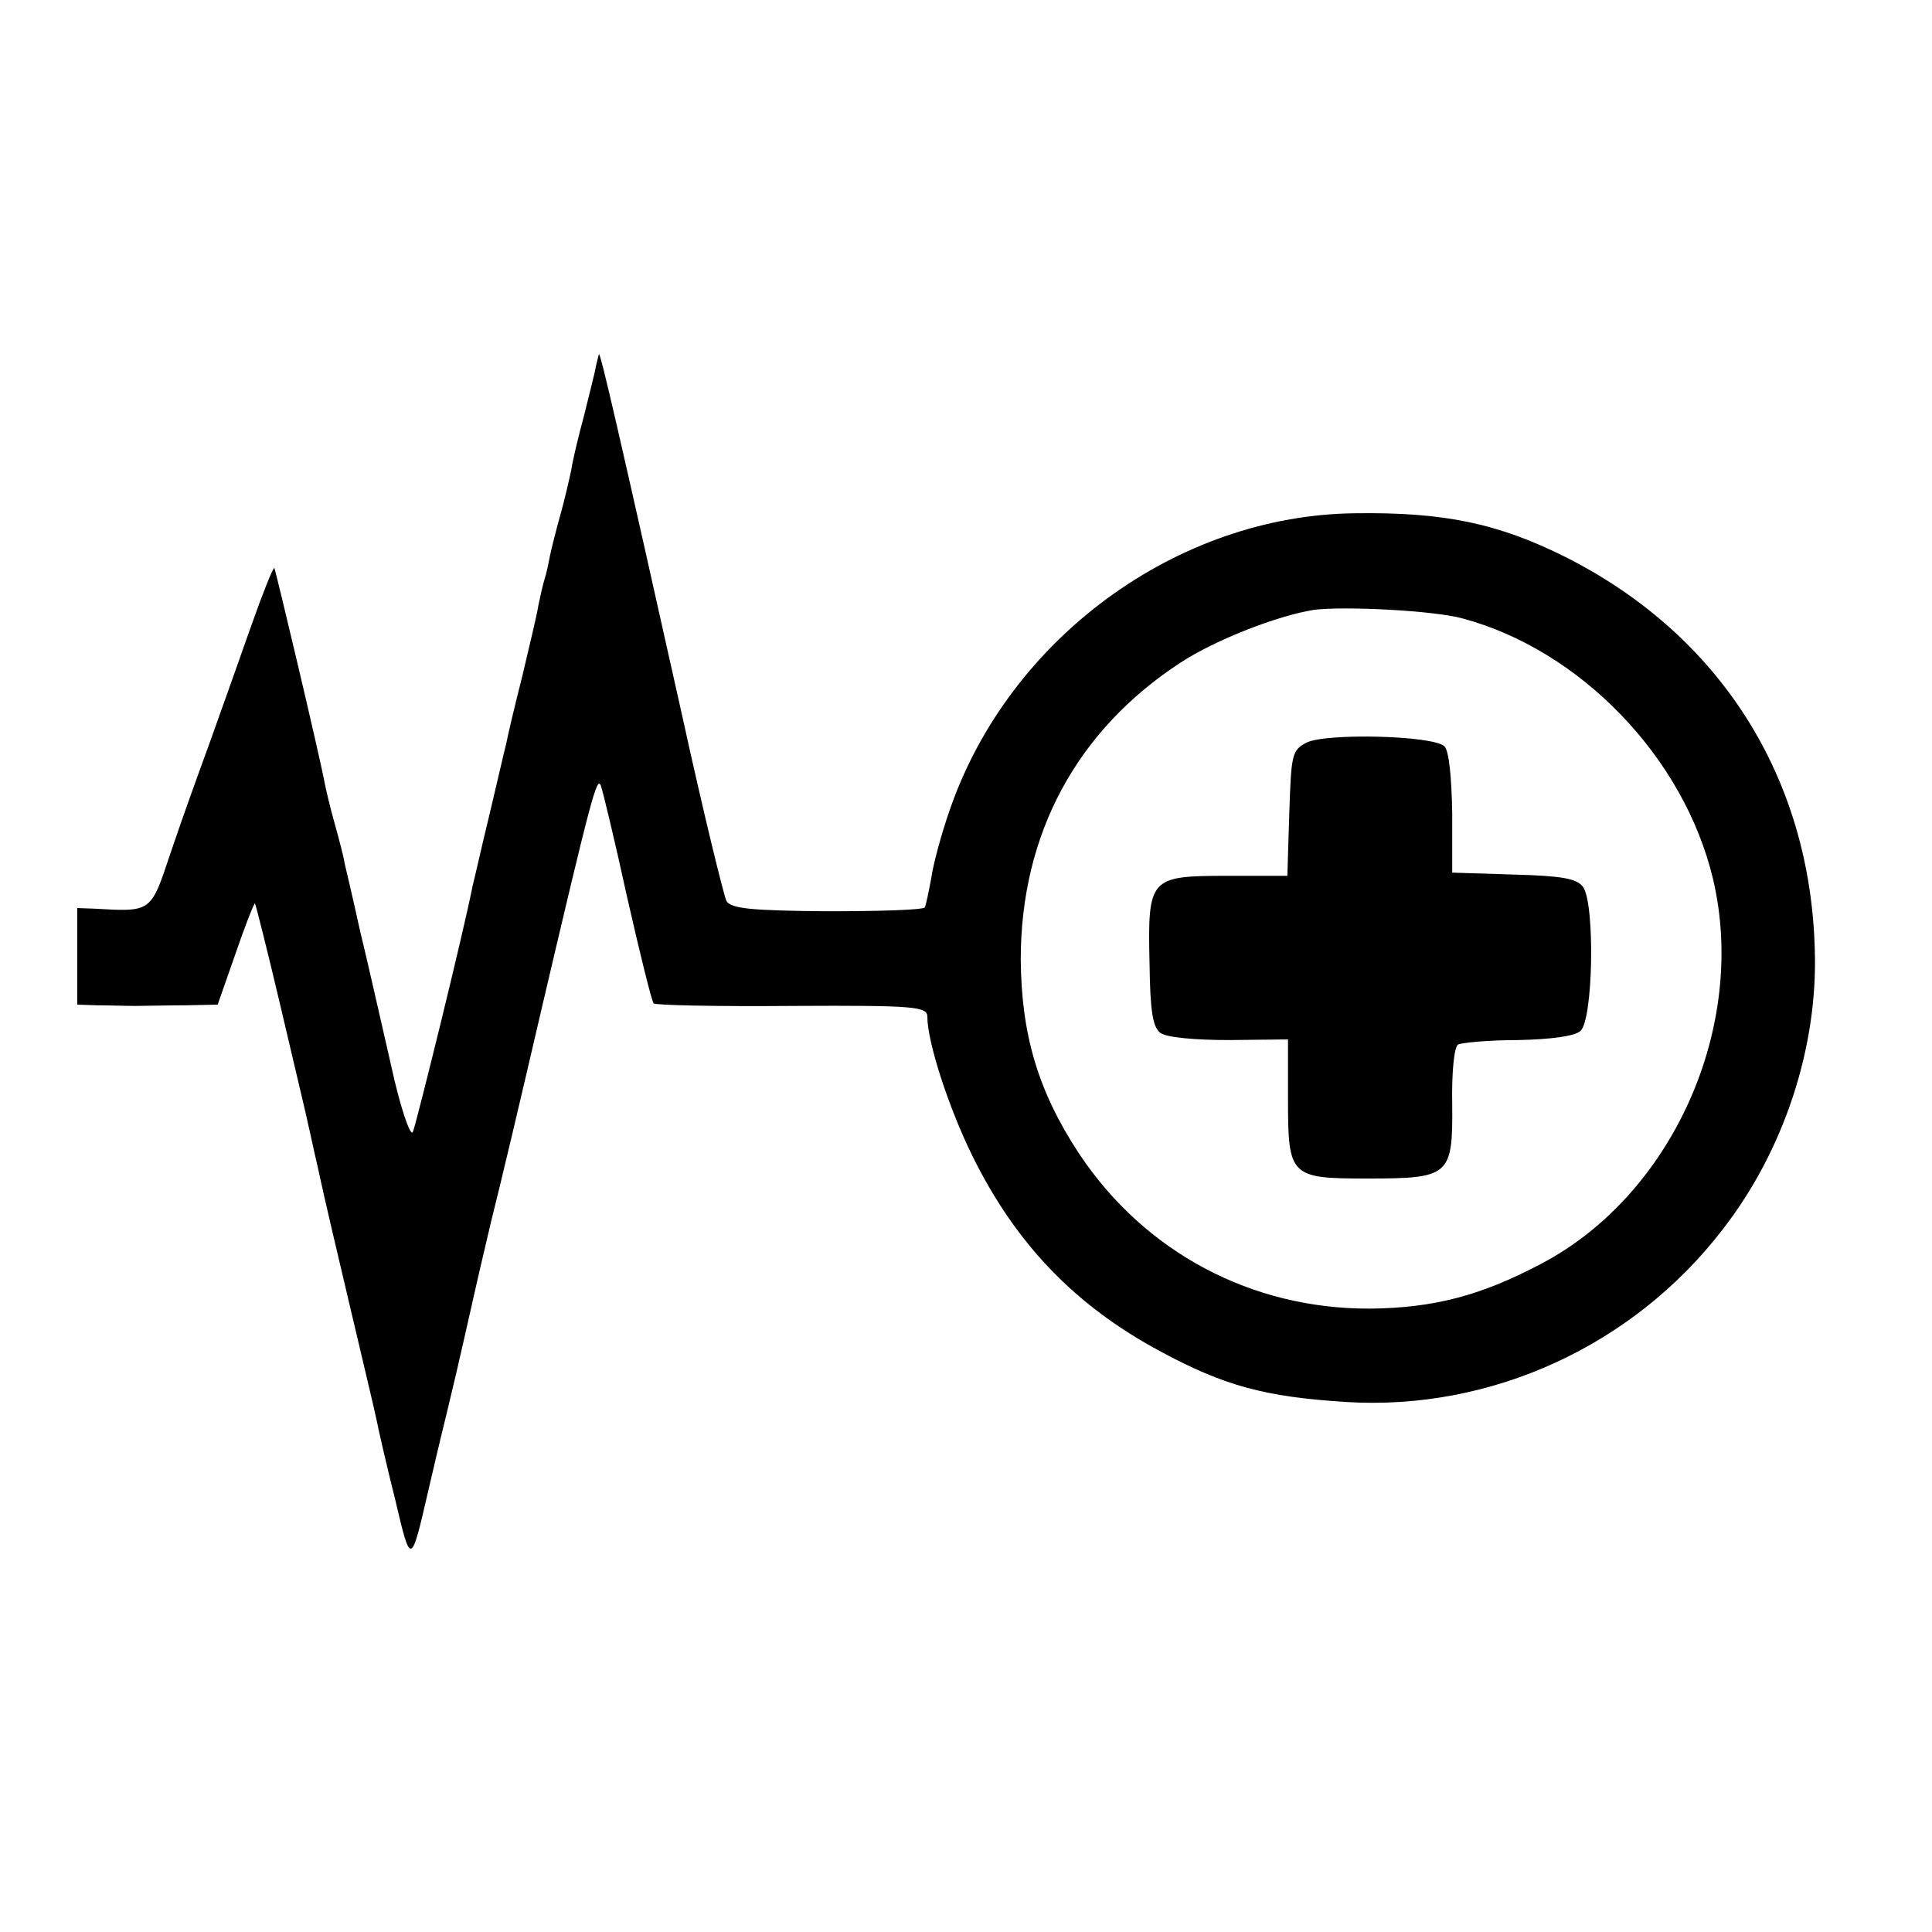
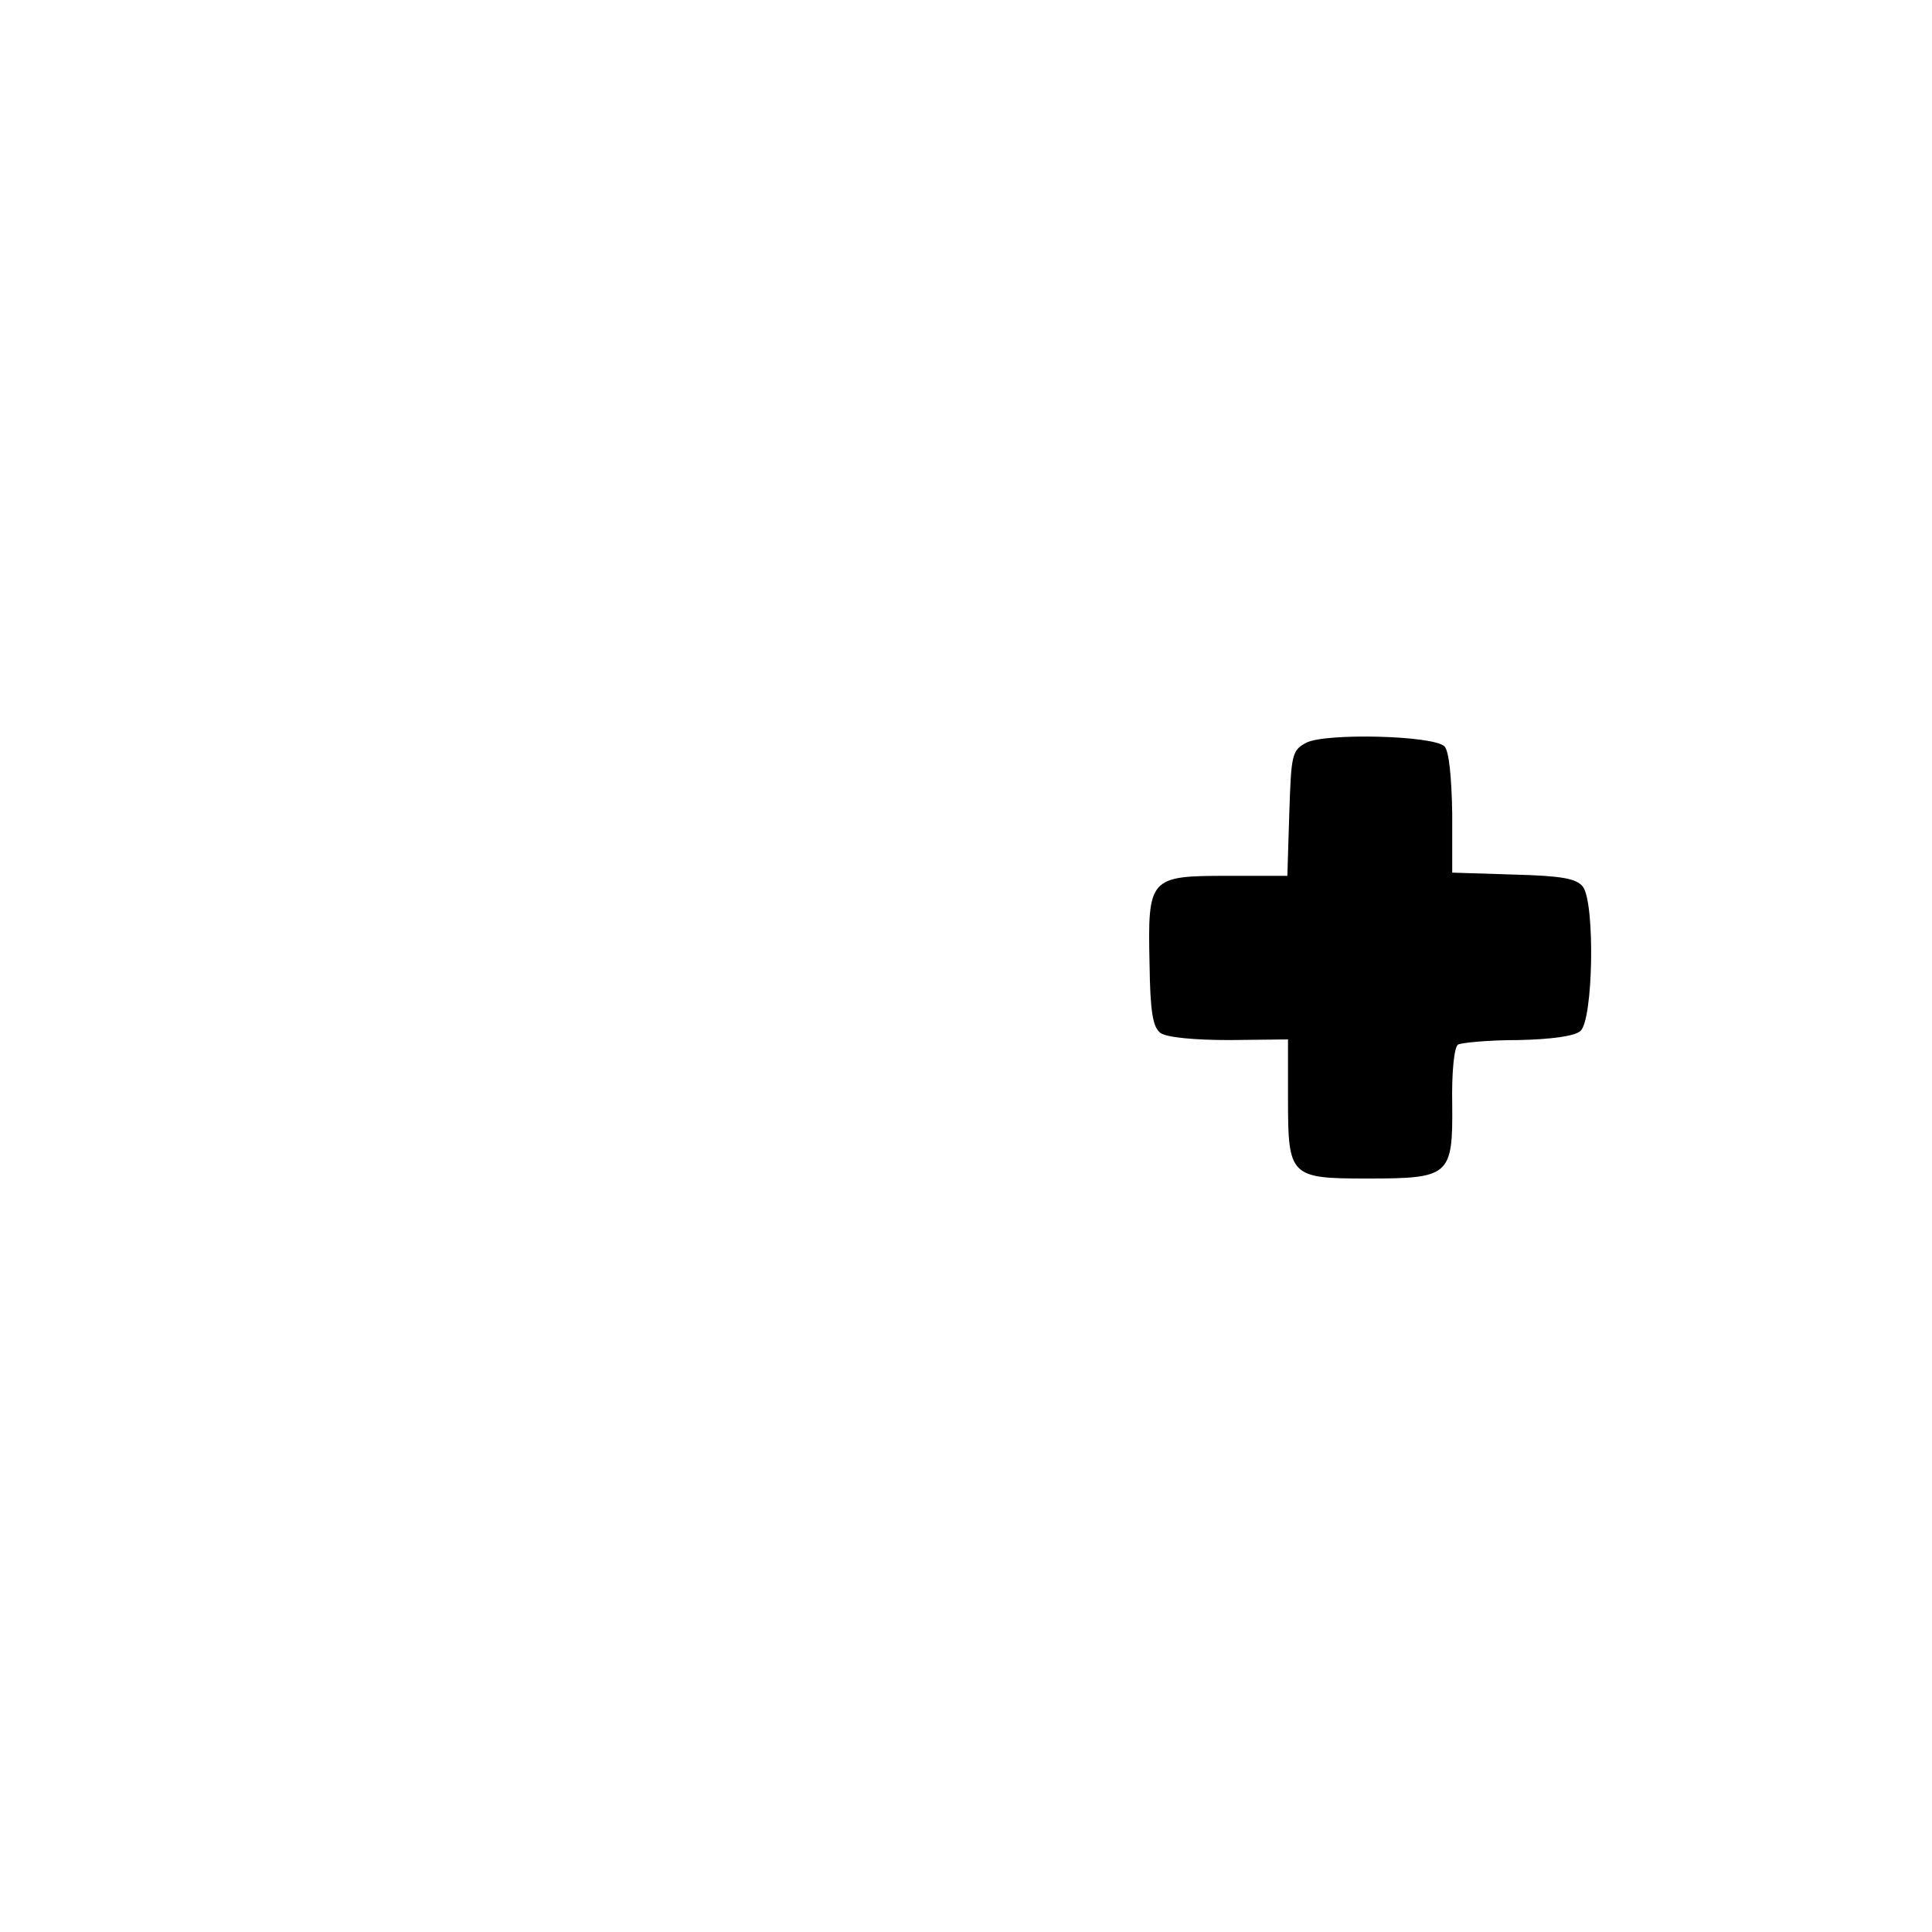
<svg xmlns="http://www.w3.org/2000/svg" version="1.0" width="300pt" height="300pt" viewBox="0 0 300 300" preserveAspectRatio="xMidYMid meet">
  <g transform="translate(0,300) scale(0.1,-0.1)" fill="#000000" stroke="none">
-     <path d="M930 2450 c-1 -3 -3 -12 -5 -20 -1 -8 -10 -42 -18 -75 -9 -33 -18 -71 -20 -85 -3 -14 -10 -45 -17 -70 -7 -25 -14 -53 -16 -63 -2 -10 -5 -26 -8 -35 -3 -9 -7 -28 -10 -42 -2 -14 -14 -63 -25 -110 -12 -47 -23 -94 -25 -105 -3 -11 -14 -60 -26 -110 -12 -49 -23 -99 -26 -110 -14 -72 -88 -372 -93 -383 -4 -7 -20 40 -34 105 -15 65 -36 159 -48 208 -11 50 -22 97 -24 105 -1 8 -8 35 -15 60 -7 25 -14 54 -16 65 -8 43 -76 330 -78 333 -2 1 -18 -39 -36 -90 -18 -51 -47 -133 -65 -183 -18 -49 -46 -127 -61 -172 -30 -90 -29 -89 -117 -84 l-27 1 0 -75 0 -75 30 -1 c17 0 44 -1 60 -1 17 0 52 1 79 1 l49 1 28 80 c15 44 29 79 30 77 1 -1 19 -72 39 -157 20 -85 38 -162 40 -170 2 -8 10 -46 19 -85 8 -38 31 -136 50 -216 19 -81 38 -160 41 -175 3 -16 16 -72 29 -124 24 -102 24 -102 51 15 9 39 18 77 20 85 2 8 13 53 24 100 11 47 22 97 25 110 3 14 16 70 29 125 14 55 48 199 76 320 79 337 88 371 94 355 3 -8 22 -87 41 -174 20 -88 38 -161 41 -164 2 -3 99 -5 215 -4 192 1 210 -1 210 -17 0 -39 33 -141 70 -216 67 -136 159 -232 291 -303 100 -54 163 -71 289 -79 225 -14 446 87 585 268 95 122 148 283 143 434 -7 268 -147 489 -387 610 -104 52 -188 70 -327 68 -276 -3 -537 -194 -629 -460 -13 -37 -26 -85 -29 -107 -4 -21 -8 -41 -10 -45 -3 -4 -71 -6 -152 -6 -117 1 -149 4 -156 16 -4 8 -36 138 -69 289 -96 430 -127 565 -129 560z m1340 -410 c184 -49 345 -216 390 -405 54 -229 -63 -491 -268 -598 -93 -49 -166 -68 -264 -69 -184 -1 -350 87 -452 240 -64 97 -90 185 -91 302 0 195 87 356 248 461 55 36 151 73 207 82 48 6 185 -1 230 -13z" />
    <path d="M2029 1847 c-23 -12 -24 -18 -27 -110 l-3 -97 -94 0 c-120 0 -123 -3 -120 -136 1 -75 5 -99 17 -108 10 -7 53 -11 107 -11 l91 1 0 -92 c0 -121 3 -124 123 -124 128 0 133 4 132 115 -1 50 3 89 9 93 6 3 48 7 93 7 51 1 88 6 97 14 20 17 23 198 4 224 -10 13 -33 17 -108 19 l-95 3 0 92 c-1 57 -5 97 -12 104 -17 17 -183 21 -214 6z" />
  </g>
</svg>